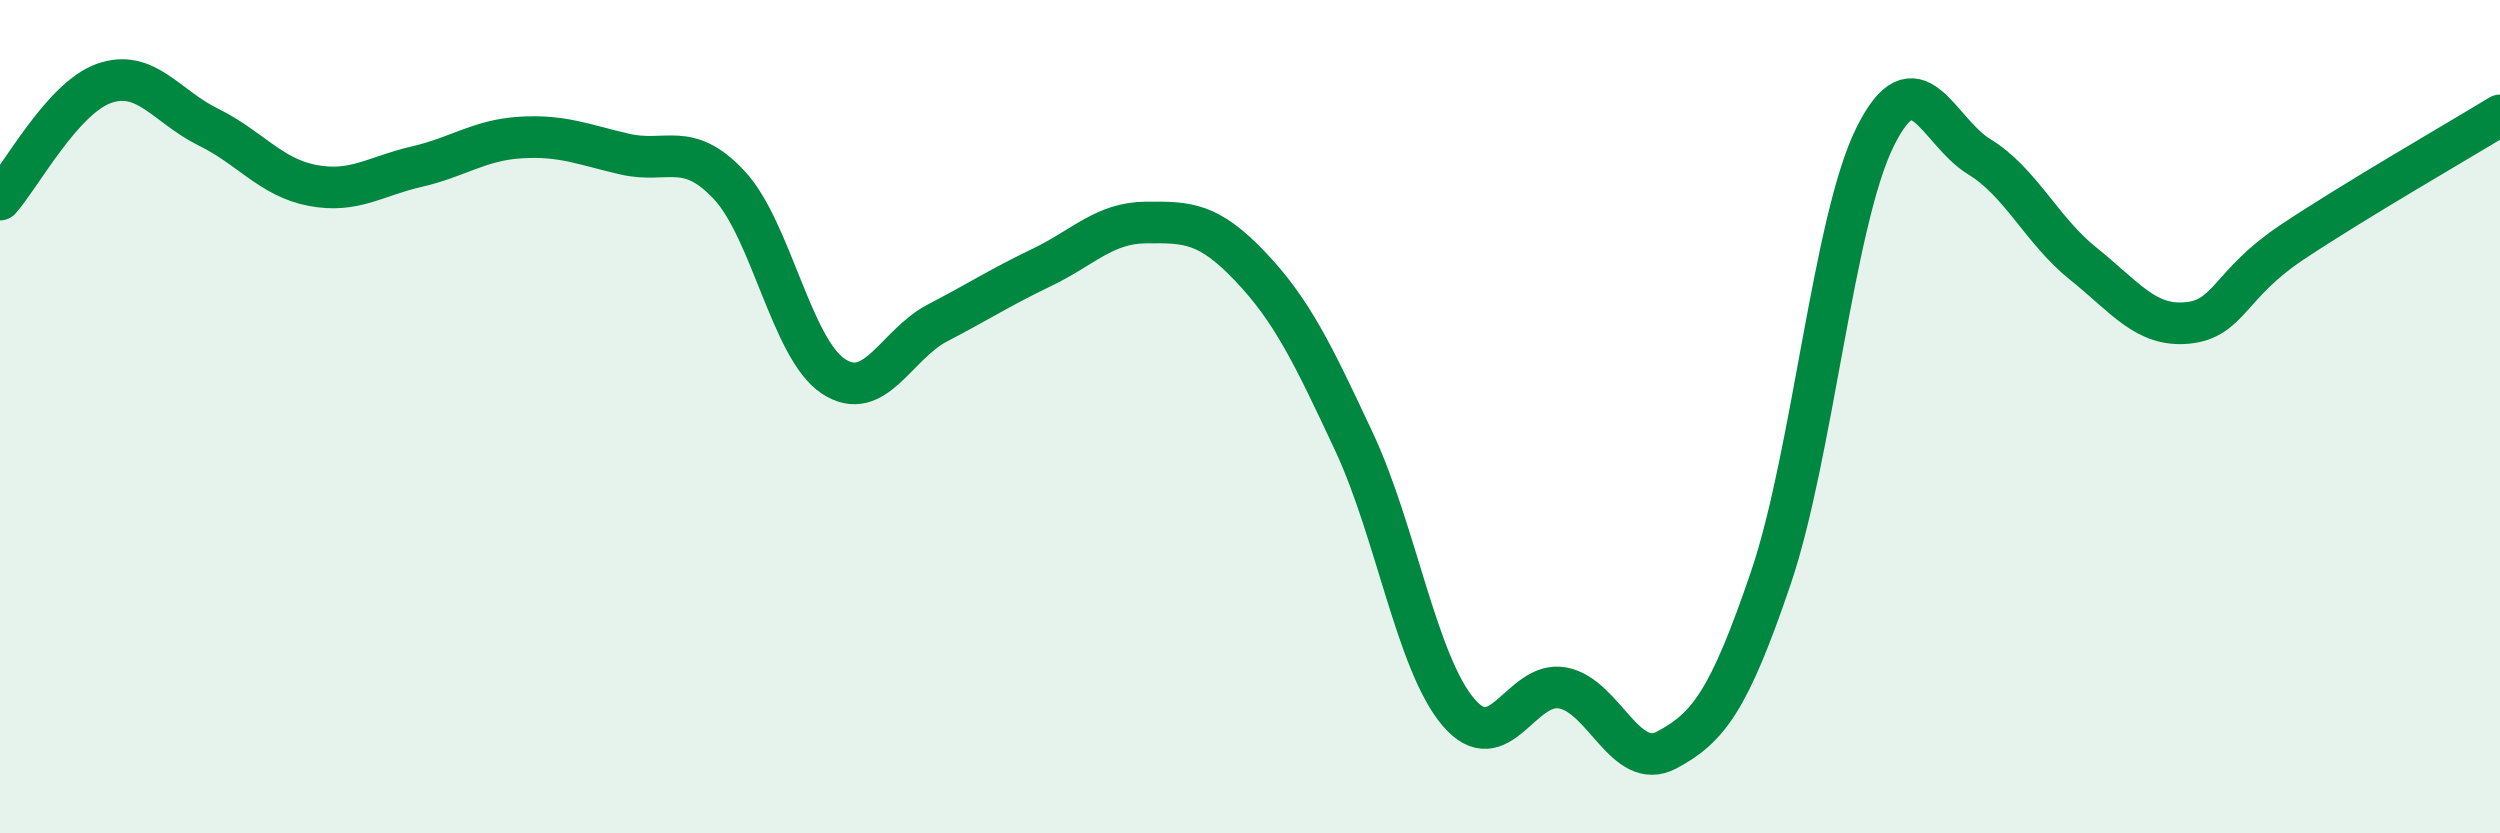
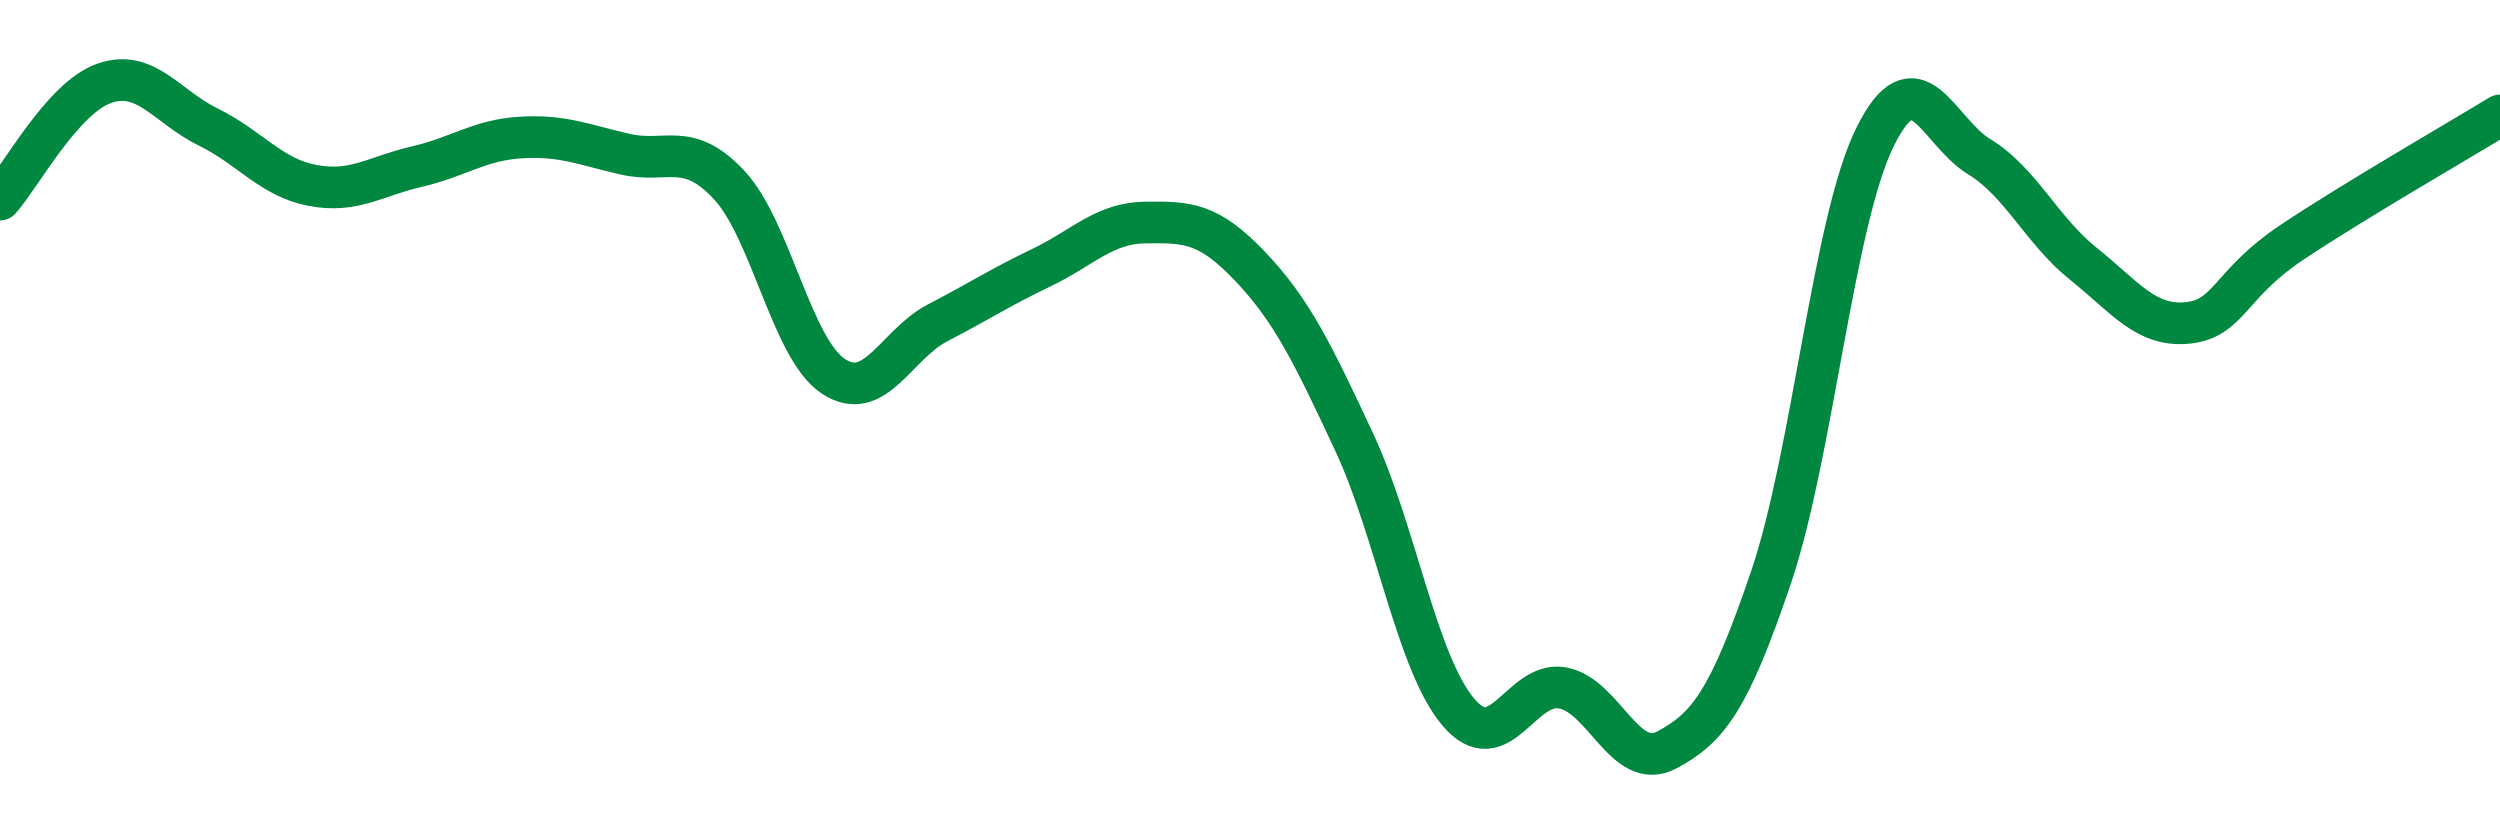
<svg xmlns="http://www.w3.org/2000/svg" width="60" height="20" viewBox="0 0 60 20">
-   <path d="M 0,4.79 C 0.5,4.23 1.5,2.35 2.5,2 C 3.5,1.65 4,2.56 5,3.05 C 6,3.54 6.5,4.26 7.5,4.45 C 8.5,4.64 9,4.23 10,4 C 11,3.77 11.5,3.36 12.5,3.3 C 13.5,3.24 14,3.47 15,3.7 C 16,3.93 16.5,3.37 17.5,4.44 C 18.5,5.51 19,8.37 20,9.03 C 21,9.69 21.5,8.27 22.5,7.75 C 23.5,7.23 24,6.9 25,6.42 C 26,5.94 26.5,5.35 27.5,5.34 C 28.5,5.33 29,5.34 30,6.39 C 31,7.44 31.5,8.47 32.5,10.61 C 33.5,12.75 34,15.91 35,17.09 C 36,18.27 36.5,16.33 37.5,16.51 C 38.5,16.69 39,18.53 40,18 C 41,17.47 41.5,16.81 42.5,13.87 C 43.5,10.93 44,5.31 45,3.29 C 46,1.27 46.5,3.15 47.5,3.76 C 48.5,4.37 49,5.53 50,6.33 C 51,7.13 51.5,7.85 52.5,7.75 C 53.5,7.65 53.5,6.82 55,5.82 C 56.5,4.82 59,3.38 60,2.77L60 20L0 20Z" fill="#008740" opacity="0.1" stroke-linecap="round" stroke-linejoin="round" />
  <path d="M 0,4.79 C 0.5,4.23 1.5,2.35 2.5,2 C 3.5,1.65 4,2.56 5,3.05 C 6,3.54 6.5,4.26 7.5,4.45 C 8.5,4.64 9,4.23 10,4 C 11,3.77 11.5,3.36 12.5,3.3 C 13.5,3.24 14,3.47 15,3.7 C 16,3.93 16.5,3.37 17.5,4.44 C 18.5,5.51 19,8.37 20,9.03 C 21,9.69 21.5,8.27 22.5,7.75 C 23.5,7.23 24,6.9 25,6.42 C 26,5.94 26.5,5.35 27.5,5.34 C 28.5,5.33 29,5.34 30,6.39 C 31,7.44 31.5,8.47 32.5,10.61 C 33.5,12.75 34,15.91 35,17.09 C 36,18.27 36.5,16.33 37.5,16.51 C 38.5,16.69 39,18.53 40,18 C 41,17.47 41.5,16.81 42.5,13.87 C 43.5,10.93 44,5.31 45,3.29 C 46,1.27 46.5,3.15 47.5,3.76 C 48.5,4.37 49,5.53 50,6.33 C 51,7.13 51.5,7.85 52.5,7.75 C 53.5,7.65 53.5,6.82 55,5.82 C 56.5,4.82 59,3.38 60,2.77" stroke="#008740" stroke-width="1" fill="none" stroke-linecap="round" stroke-linejoin="round" />
</svg>